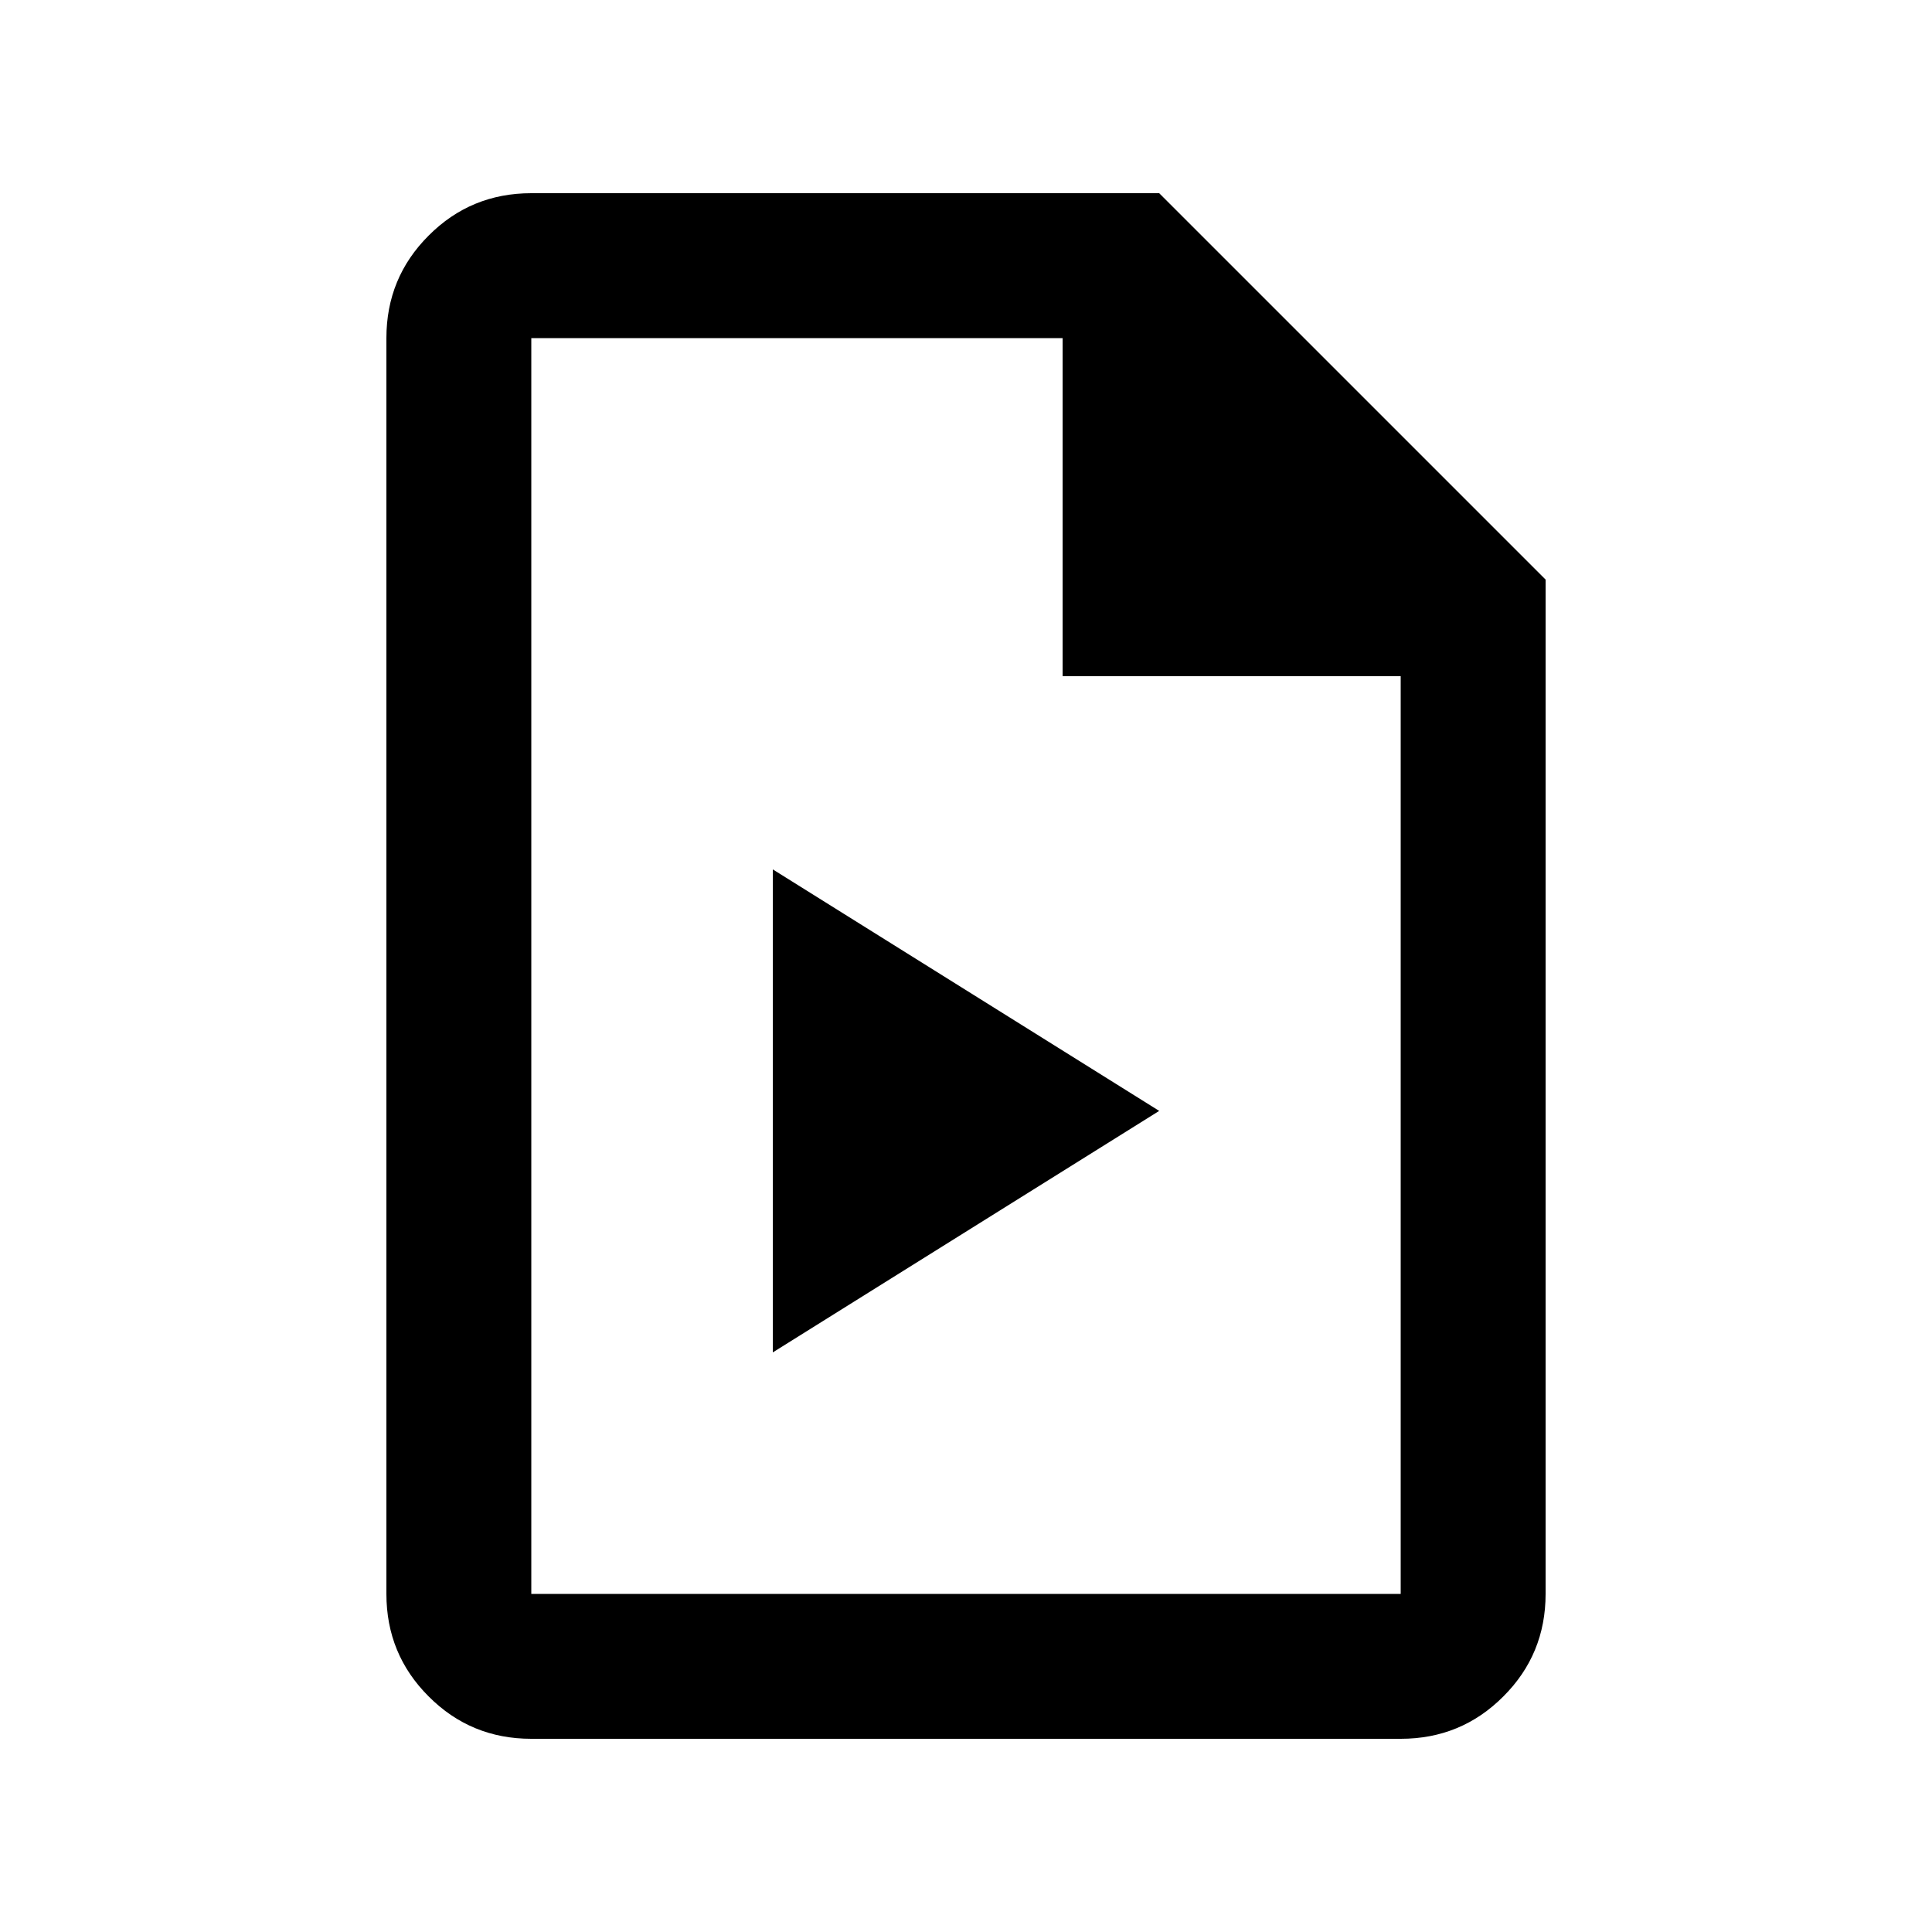
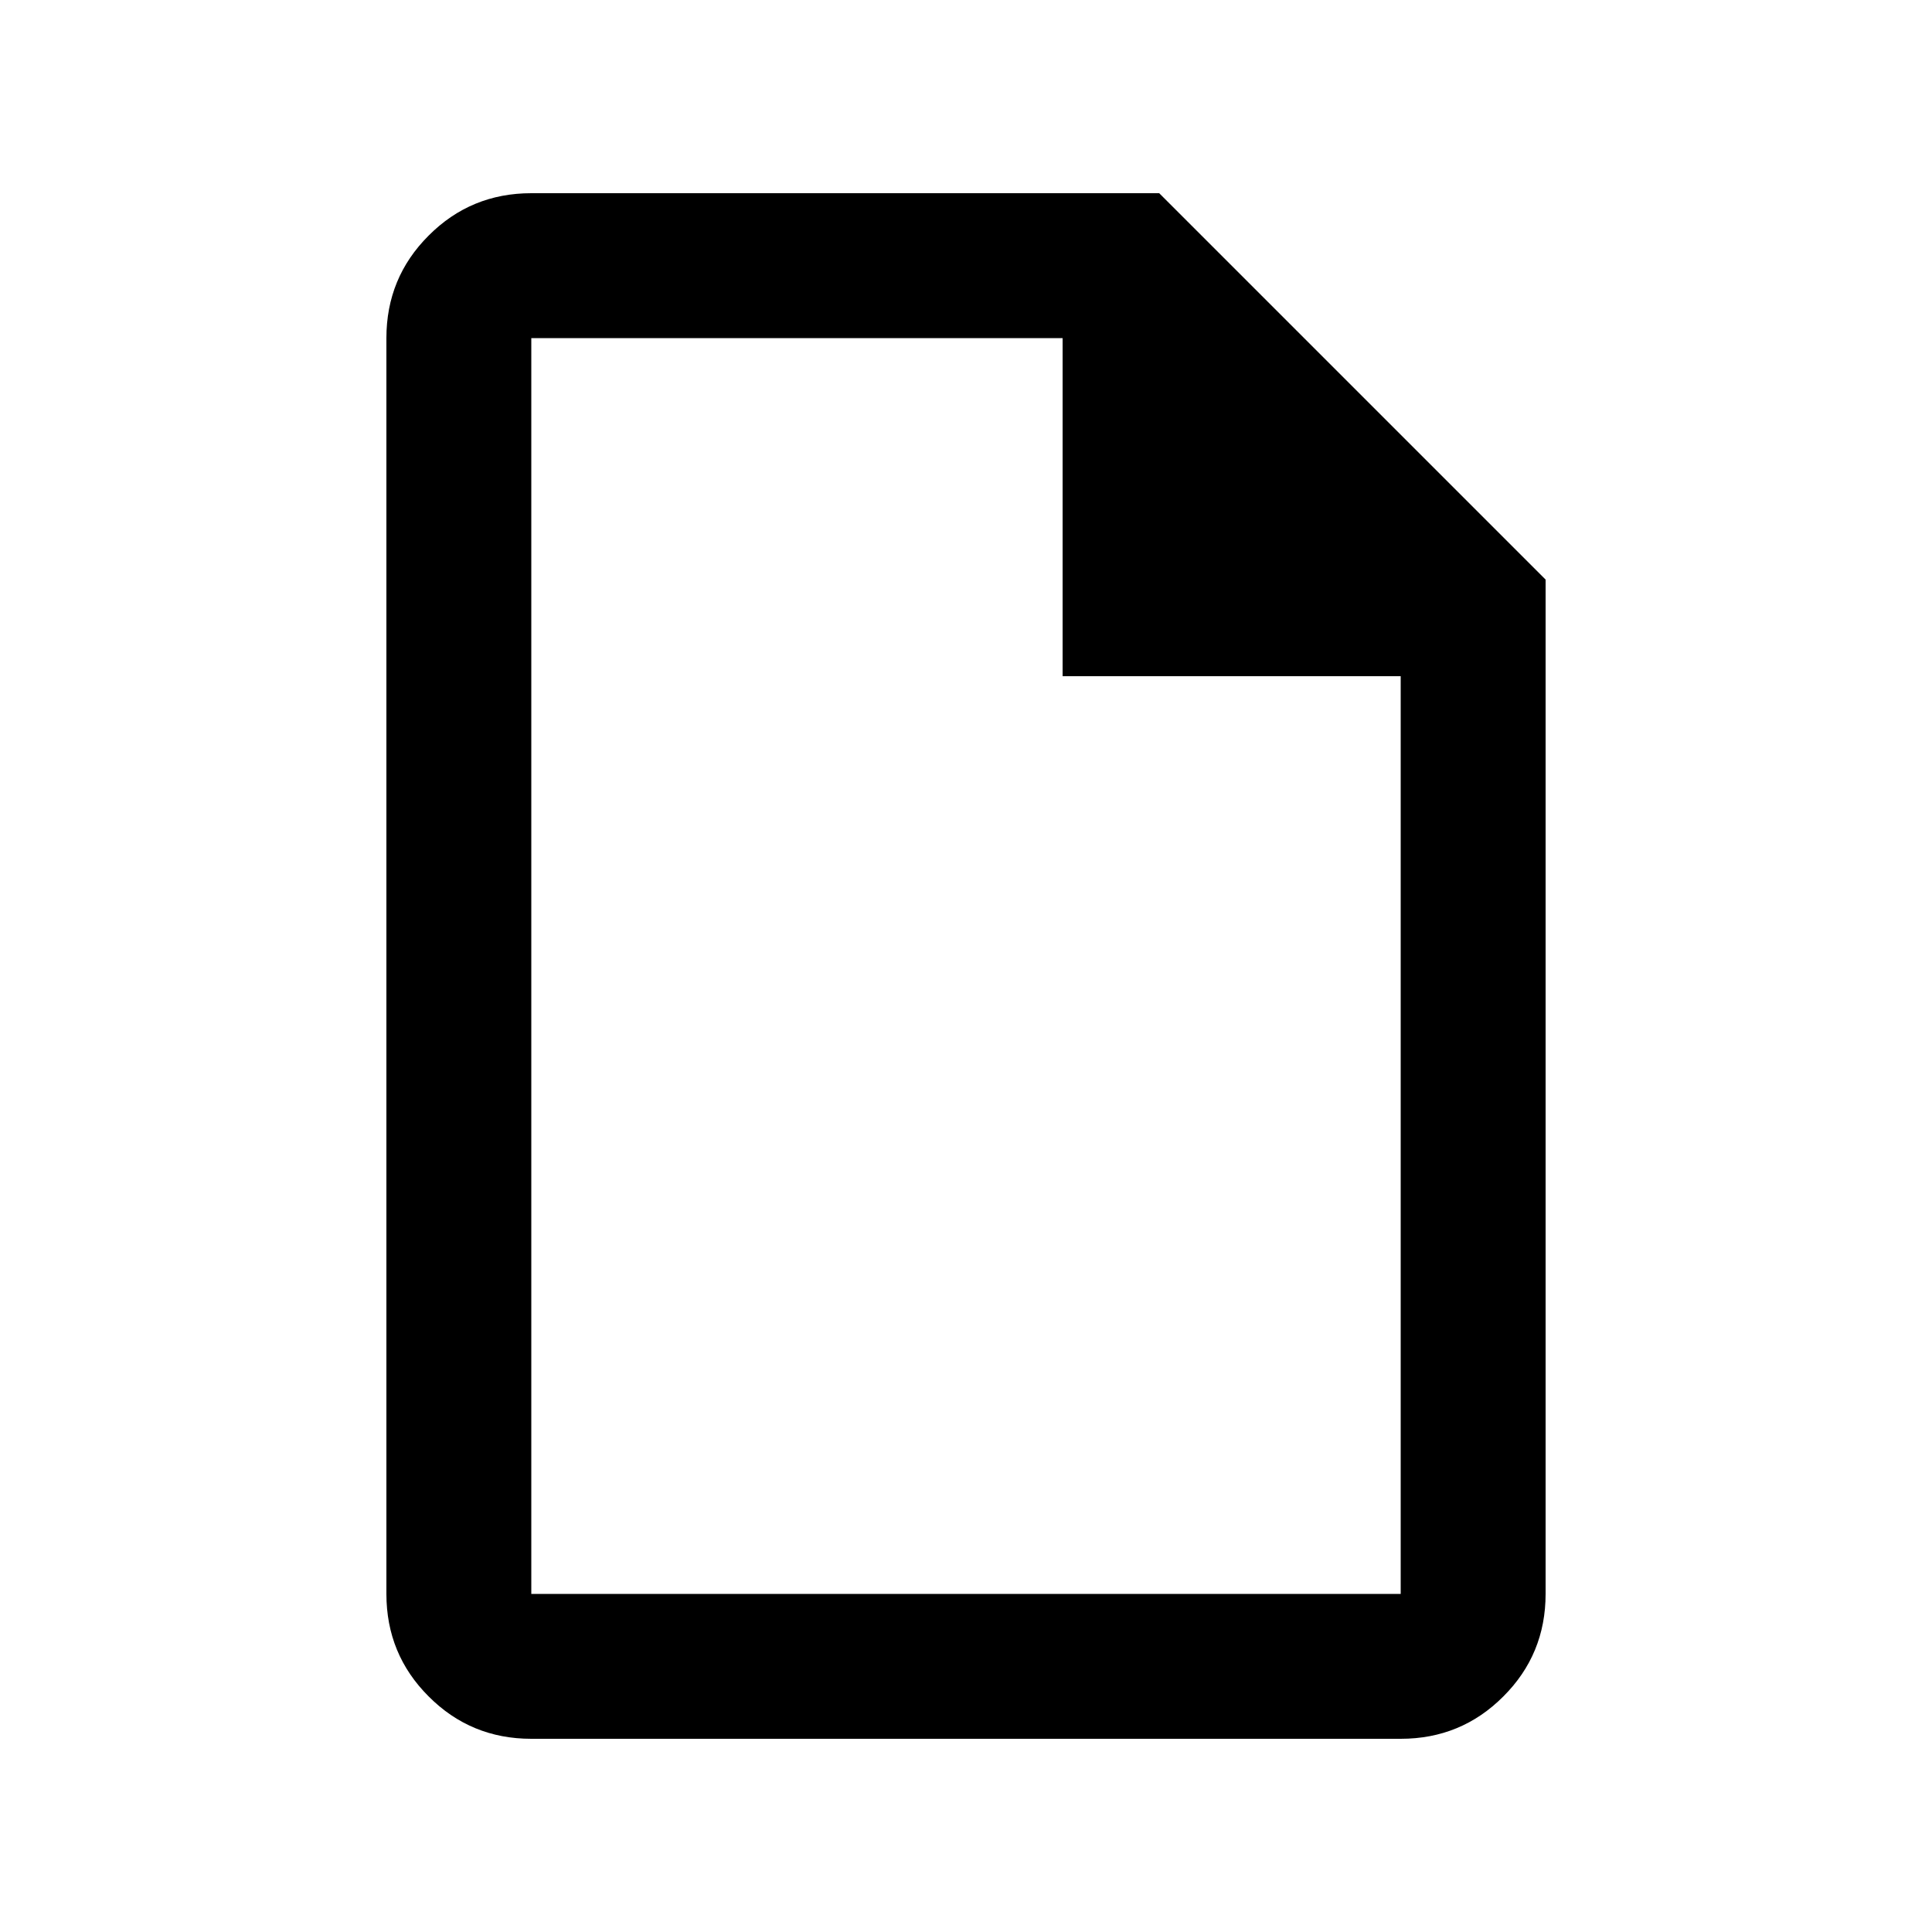
<svg xmlns="http://www.w3.org/2000/svg" width="20" height="20" viewBox="0 0 20 20" fill="none">
-   <path d="M5.5 18C5.083 18 4.729 17.854 4.438 17.562C4.146 17.271 4 16.917 4 16.5V3.5C4 3.083 4.146 2.729 4.438 2.438C4.729 2.146 5.083 2 5.5 2H12L16 6V16.5C16 16.917 15.854 17.271 15.562 17.562C15.271 17.854 14.917 18 14.5 18H5.5ZM11 7V3.5H5.5V16.5H14.5V7H11Z" fill="black" />
-   <path d="M8 9V14L12 11.5L8 9Z" fill="black" />
+   <path d="M5.5 18C5.083 18 4.729 17.854 4.438 17.562C4.146 17.271 4 16.917 4 16.5V3.5C4 3.083 4.146 2.729 4.438 2.438C4.729 2.146 5.083 2 5.5 2H12L16 6V16.5C16 16.917 15.854 17.271 15.562 17.562C15.271 17.854 14.917 18 14.5 18H5.5ZM11 7V3.5H5.5V16.5H14.5V7H11" fill="black" />
</svg>